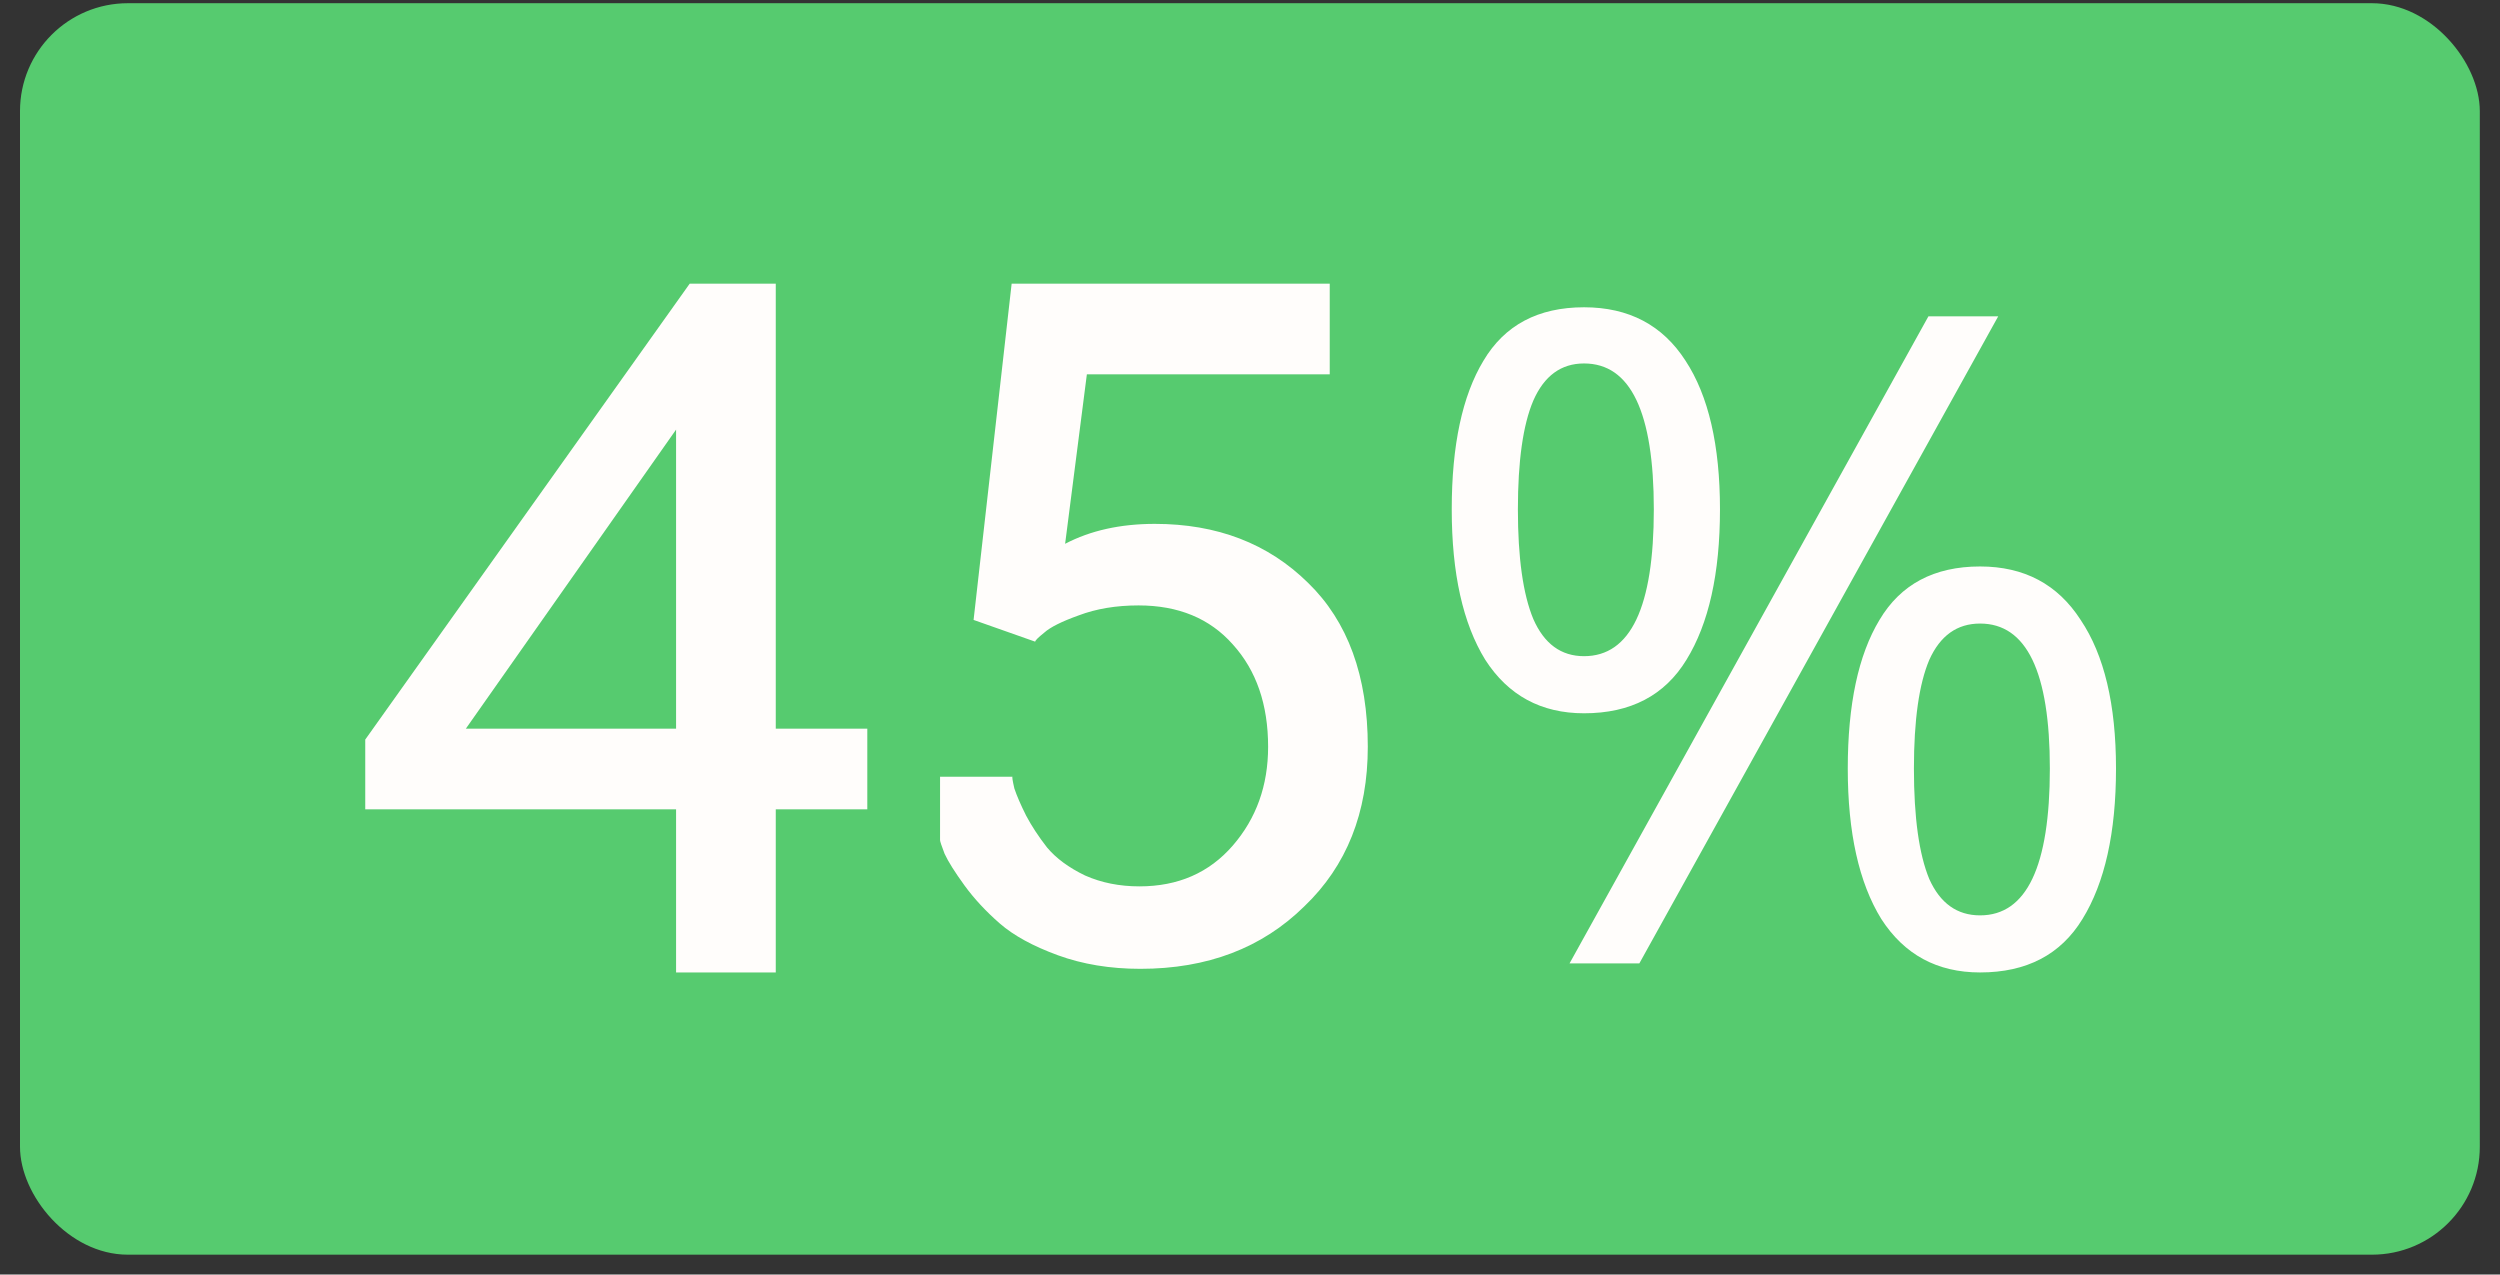
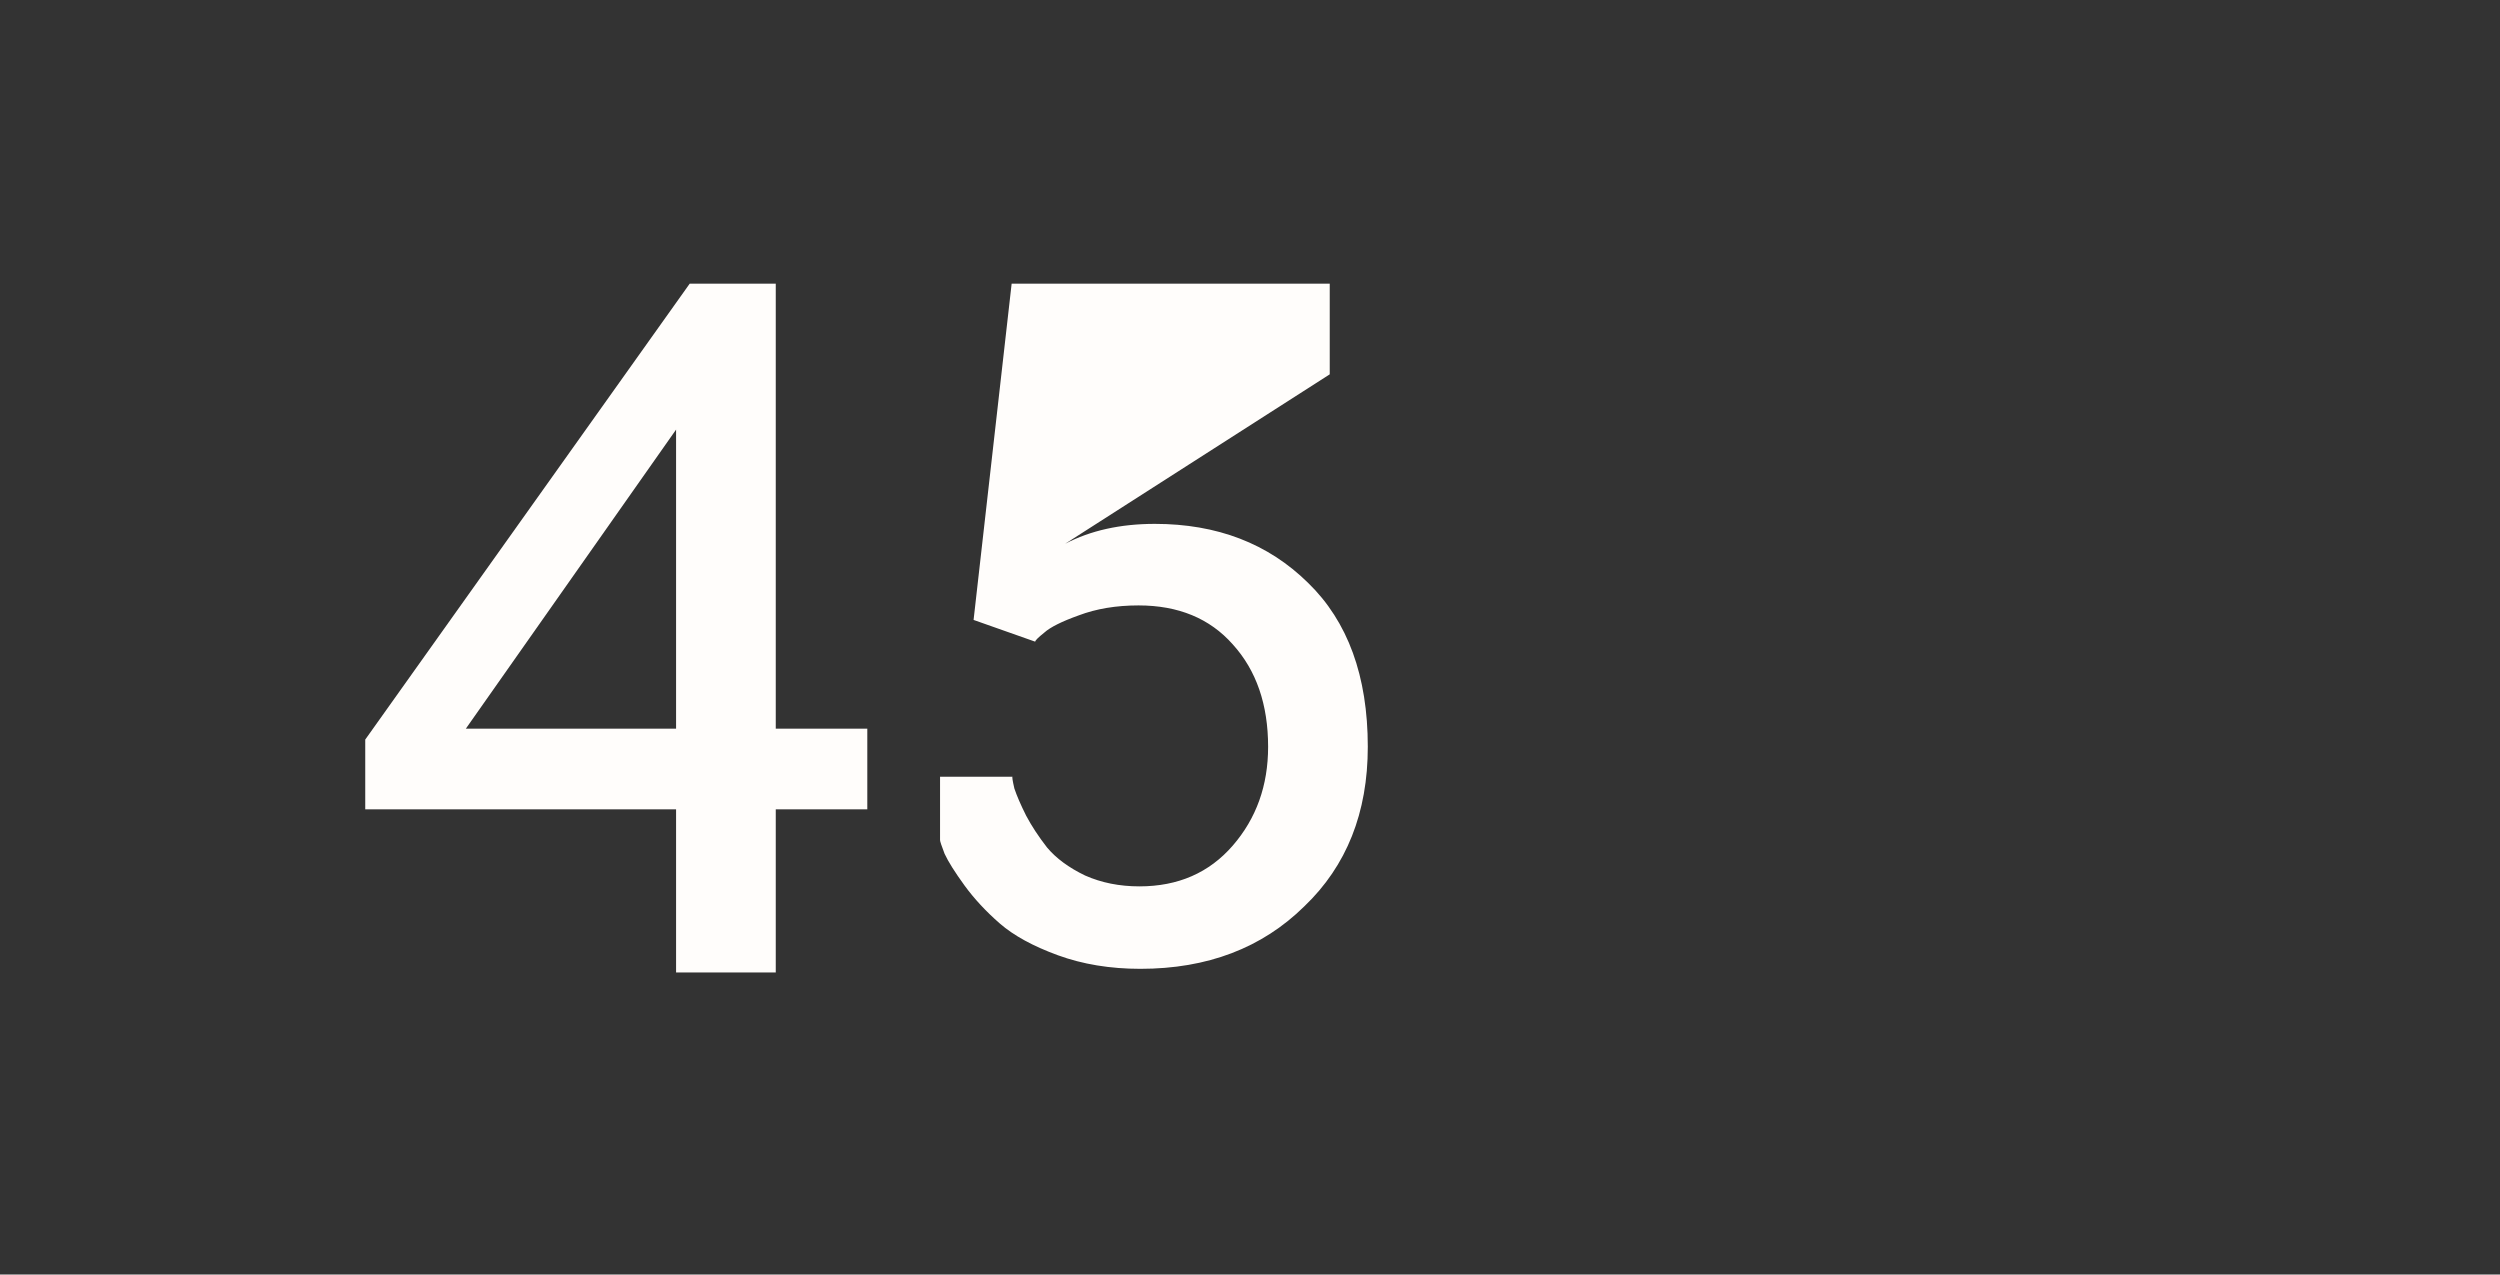
<svg xmlns="http://www.w3.org/2000/svg" width="102" height="52" viewBox="0 0 102 52" fill="none">
  <rect x="0" y="0" width="102" height="52" fill="#333333" stroke="none" />
-   <rect x="0.816" y="0.131" width="100.36" height="51.06" rx="4.402" fill="#56CB6F" />
  <path d="M35.386 29.73V33.021H31.651V39.676H27.584V33.021H14.902V30.174L28.139 11.575H31.651V29.73H35.386ZM19.006 29.73H27.584V17.528L19.006 29.73Z" fill="#FFFDFB" />
-   <path d="M46.526 39.528C45.293 39.528 44.172 39.343 43.161 38.974C42.15 38.604 41.361 38.173 40.794 37.68C40.228 37.187 39.747 36.669 39.352 36.127C38.958 35.584 38.687 35.153 38.539 34.833C38.416 34.512 38.354 34.327 38.354 34.278V31.69H41.312C41.288 31.69 41.312 31.85 41.386 32.17C41.485 32.466 41.645 32.836 41.867 33.28C42.089 33.699 42.372 34.13 42.717 34.574C43.087 35.017 43.605 35.4 44.27 35.72C44.936 36.016 45.675 36.164 46.489 36.164C48.066 36.164 49.336 35.609 50.297 34.5C51.258 33.391 51.739 32.047 51.739 30.47C51.739 28.744 51.258 27.351 50.297 26.291C49.36 25.232 48.078 24.701 46.452 24.701C45.54 24.701 44.726 24.837 44.011 25.108C43.321 25.355 42.853 25.589 42.606 25.811C42.36 26.008 42.236 26.131 42.236 26.18L39.722 25.293L41.275 11.575H54.253V15.273H44.344L43.457 22.187C44.492 21.645 45.712 21.374 47.117 21.374C49.656 21.374 51.739 22.175 53.366 23.777C54.993 25.355 55.806 27.585 55.806 30.47C55.806 33.156 54.944 35.326 53.218 36.977C51.492 38.678 49.262 39.528 46.526 39.528Z" fill="#FFFDFB" />
-   <path d="M64.629 12.537C66.453 12.537 67.834 13.264 68.77 14.718C69.707 16.148 70.175 18.169 70.175 20.782C70.175 23.395 69.719 25.441 68.807 26.92C67.92 28.374 66.527 29.102 64.629 29.102C62.879 29.102 61.535 28.374 60.599 26.92C59.687 25.441 59.231 23.395 59.231 20.782C59.231 18.169 59.662 16.148 60.525 14.718C61.388 13.264 62.756 12.537 64.629 12.537ZM81.527 12.906L66.885 39.307H64.037L78.68 12.906H81.527ZM64.629 14.829C63.692 14.829 63.002 15.335 62.559 16.345C62.139 17.331 61.93 18.81 61.93 20.782C61.93 22.754 62.139 24.245 62.559 25.256C63.002 26.267 63.692 26.772 64.629 26.772C66.527 26.772 67.476 24.775 67.476 20.782C67.476 16.814 66.527 14.829 64.629 14.829ZM80.787 23.112C82.587 23.112 83.955 23.839 84.891 25.293C85.853 26.723 86.333 28.744 86.333 31.357C86.333 33.97 85.877 36.016 84.965 37.495C84.078 38.949 82.685 39.676 80.787 39.676C79.037 39.676 77.694 38.949 76.757 37.495C75.845 36.016 75.389 33.97 75.389 31.357C75.389 28.744 75.82 26.723 76.683 25.293C77.546 23.839 78.914 23.112 80.787 23.112ZM80.787 25.441C79.85 25.441 79.16 25.934 78.716 26.92C78.297 27.906 78.088 29.385 78.088 31.357C78.088 33.354 78.297 34.857 78.716 35.868C79.16 36.854 79.85 37.347 80.787 37.347C82.685 37.347 83.634 35.35 83.634 31.357C83.634 27.413 82.685 25.441 80.787 25.441Z" fill="#FFFDFB" />
+   <path d="M46.526 39.528C45.293 39.528 44.172 39.343 43.161 38.974C42.15 38.604 41.361 38.173 40.794 37.68C40.228 37.187 39.747 36.669 39.352 36.127C38.958 35.584 38.687 35.153 38.539 34.833C38.416 34.512 38.354 34.327 38.354 34.278V31.69H41.312C41.288 31.69 41.312 31.85 41.386 32.17C41.485 32.466 41.645 32.836 41.867 33.28C42.089 33.699 42.372 34.13 42.717 34.574C43.087 35.017 43.605 35.4 44.27 35.72C44.936 36.016 45.675 36.164 46.489 36.164C48.066 36.164 49.336 35.609 50.297 34.5C51.258 33.391 51.739 32.047 51.739 30.47C51.739 28.744 51.258 27.351 50.297 26.291C49.36 25.232 48.078 24.701 46.452 24.701C45.54 24.701 44.726 24.837 44.011 25.108C43.321 25.355 42.853 25.589 42.606 25.811C42.36 26.008 42.236 26.131 42.236 26.18L39.722 25.293L41.275 11.575H54.253V15.273L43.457 22.187C44.492 21.645 45.712 21.374 47.117 21.374C49.656 21.374 51.739 22.175 53.366 23.777C54.993 25.355 55.806 27.585 55.806 30.47C55.806 33.156 54.944 35.326 53.218 36.977C51.492 38.678 49.262 39.528 46.526 39.528Z" fill="#FFFDFB" />
</svg>